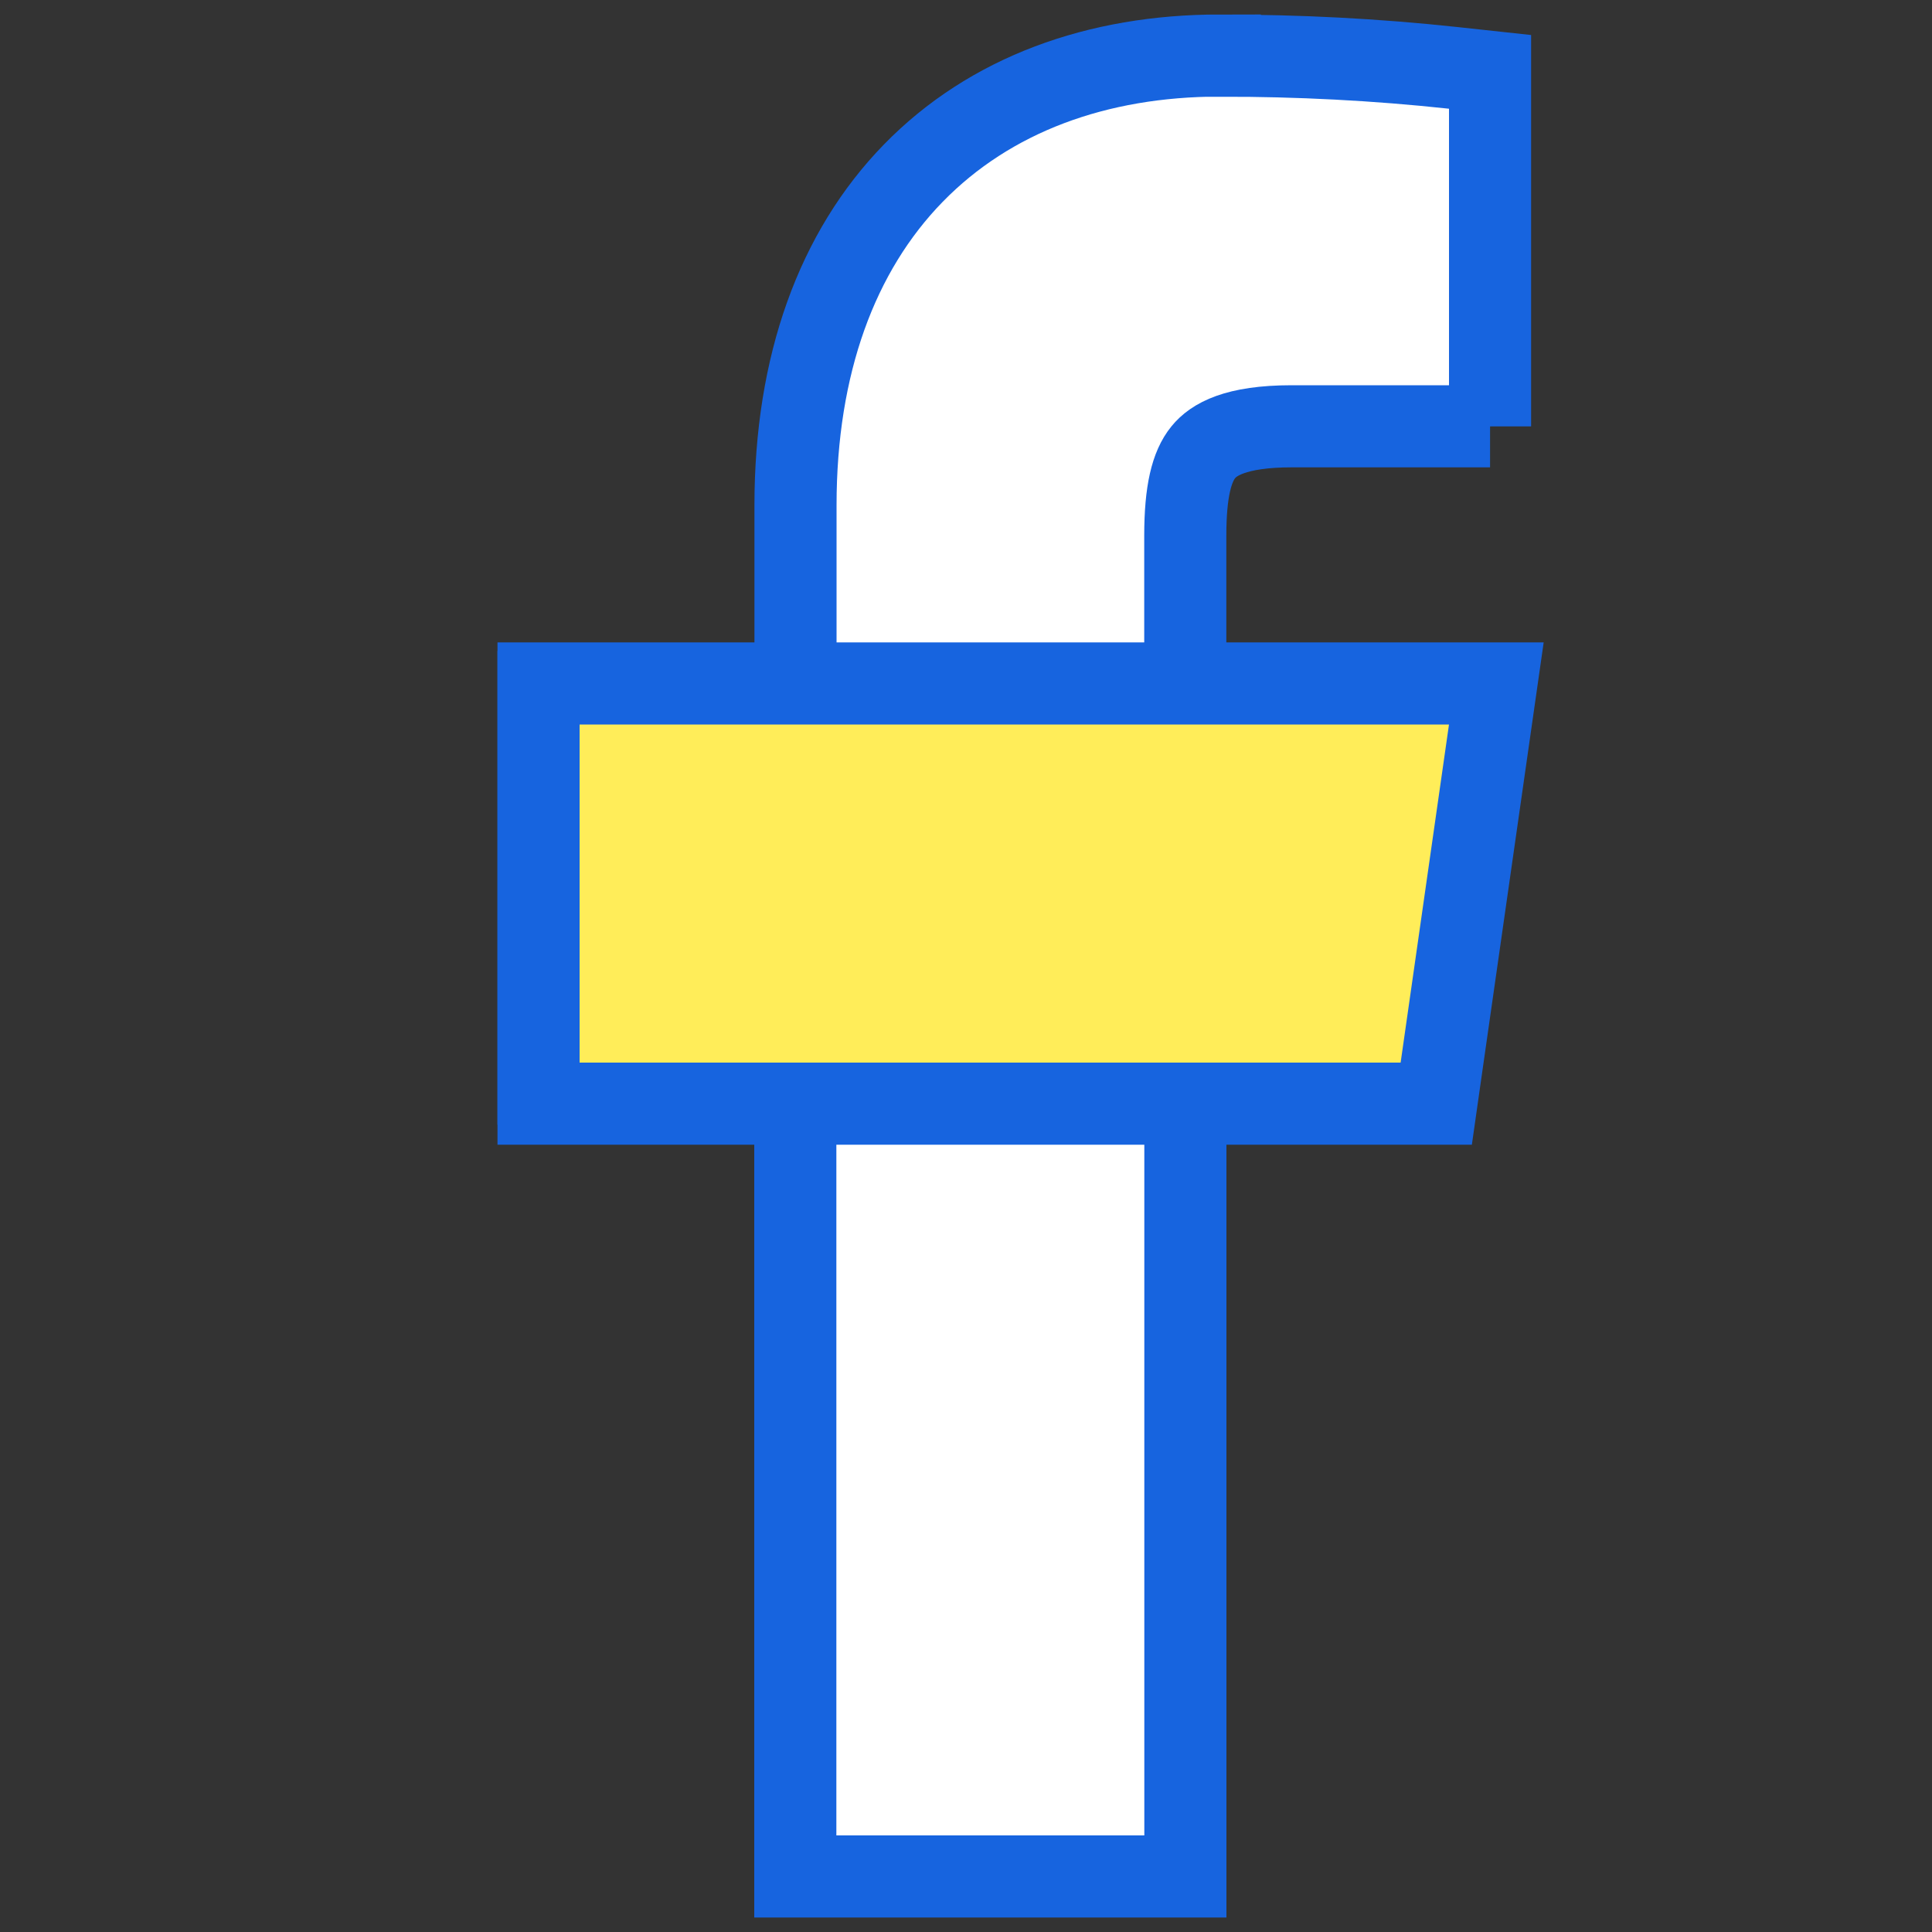
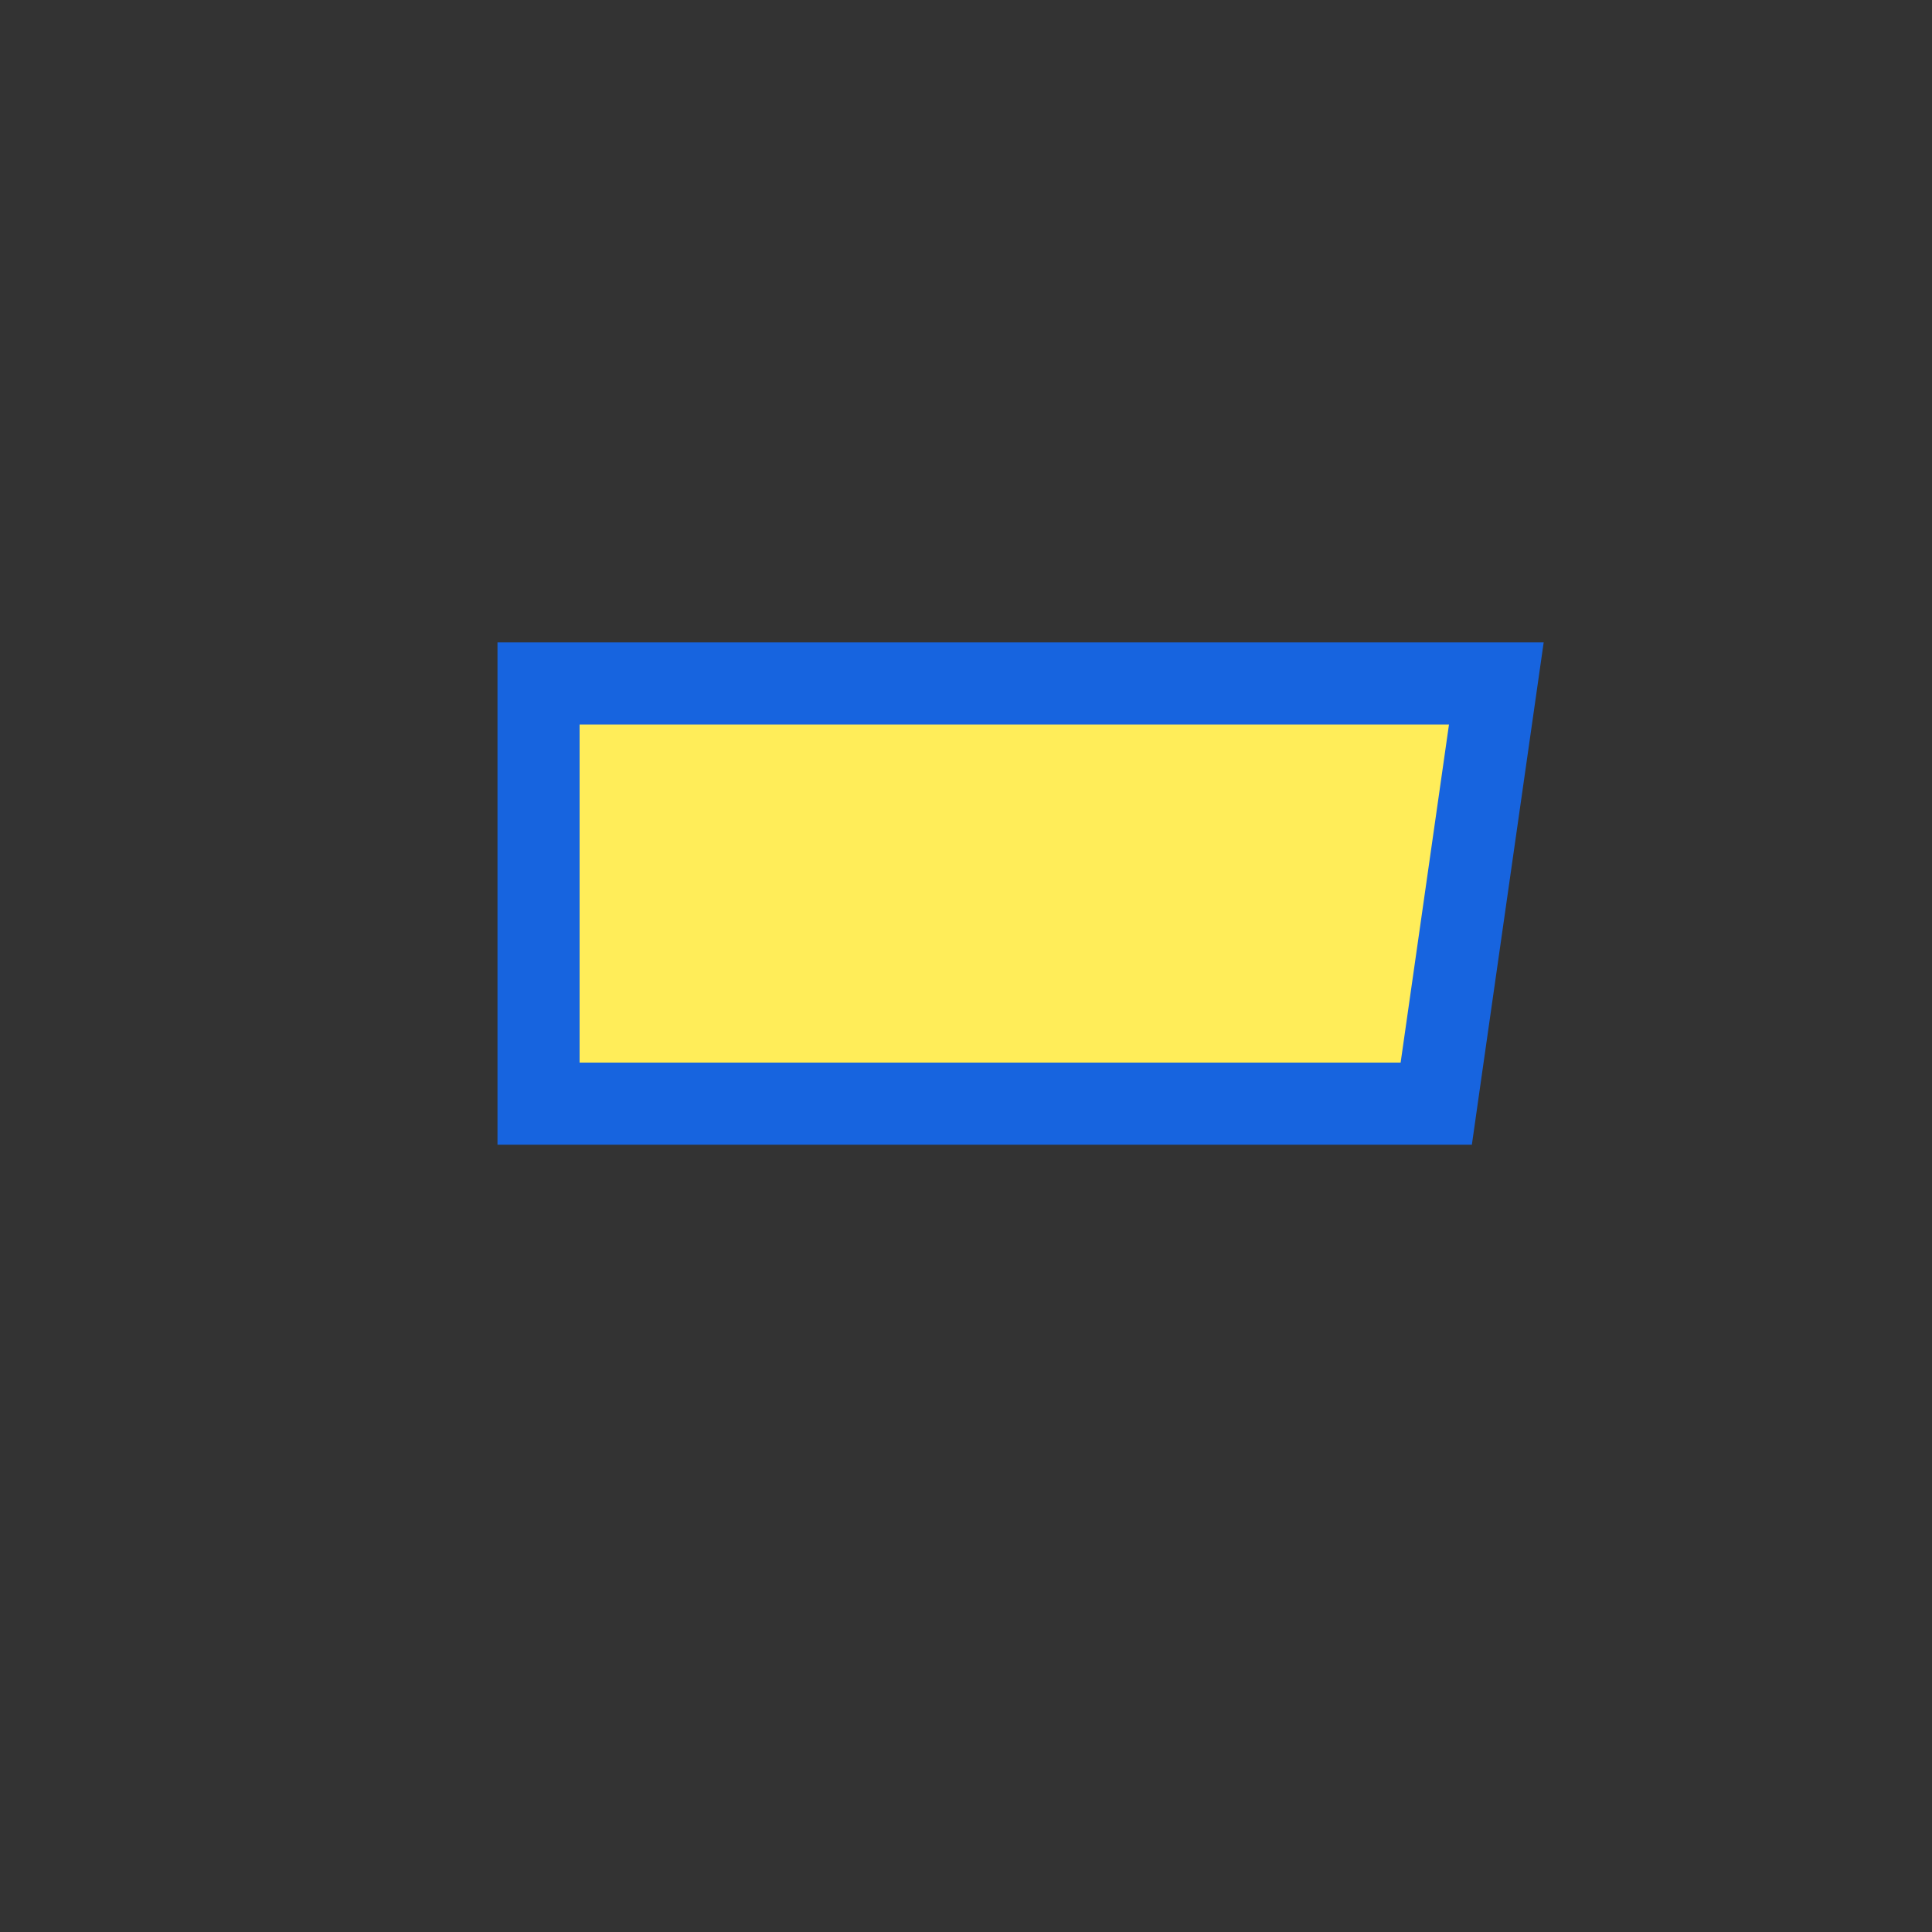
<svg xmlns="http://www.w3.org/2000/svg" width="20" height="20" viewBox="0 0 20 20" fill="none">
  <rect x="0" y="0" width="20" height="20" fill="#333333" stroke="none" />
-   <path d="M15.425 4.413H13.37c-.584 0-.809.14-.913.268-.121.148-.187.405-.187.864v1.618h3.106l-.06.478-.398 3.204-.046.372h-2.601v8.208H8.233v-8.208H5.575V7.163h2.66V5.23c0-1.451.428-2.626 1.22-3.438.793-.813 1.903-1.217 3.172-1.217v.001c.808-.001 1.615.04 2.419.127l.379.041v3.67z" fill="#fff" stroke="#1764DF" stroke-width=".85" />
  <path d="M15.49 7.075l-.57 3.985-.052.365H5.575v-4.35h9.915z" fill="#FFED59" stroke="#1764DF" stroke-width=".85" />
</svg>